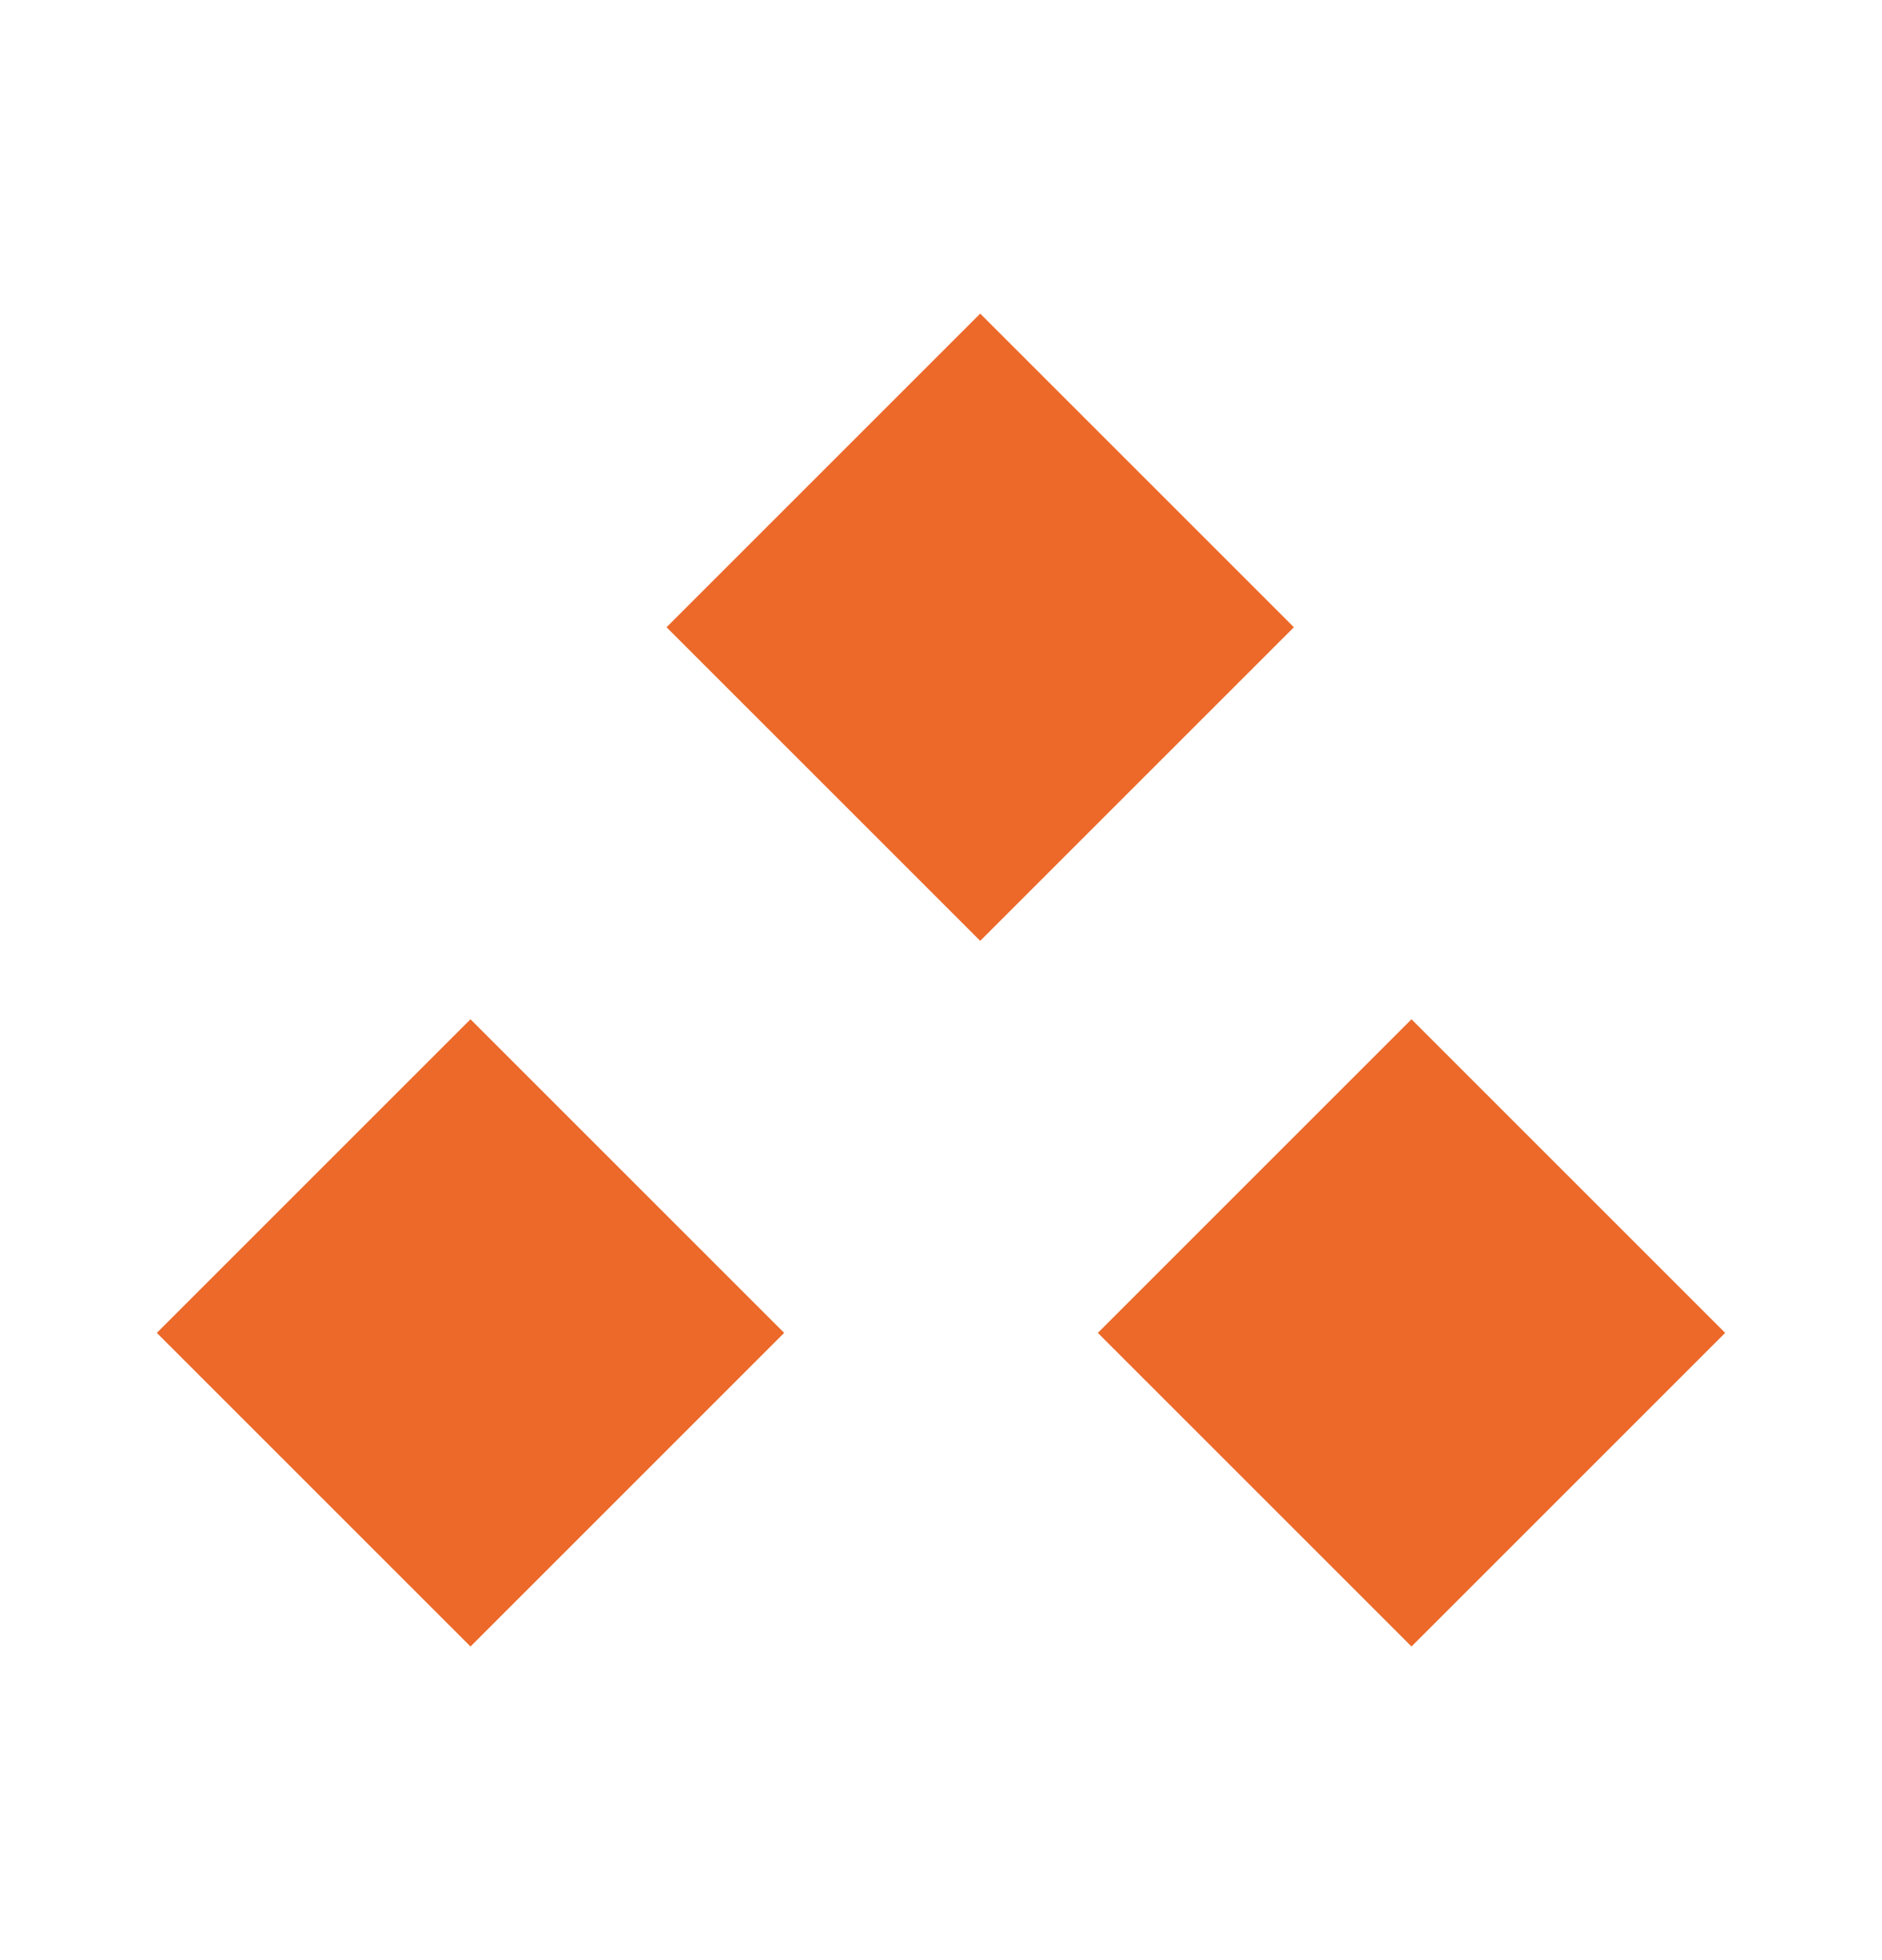
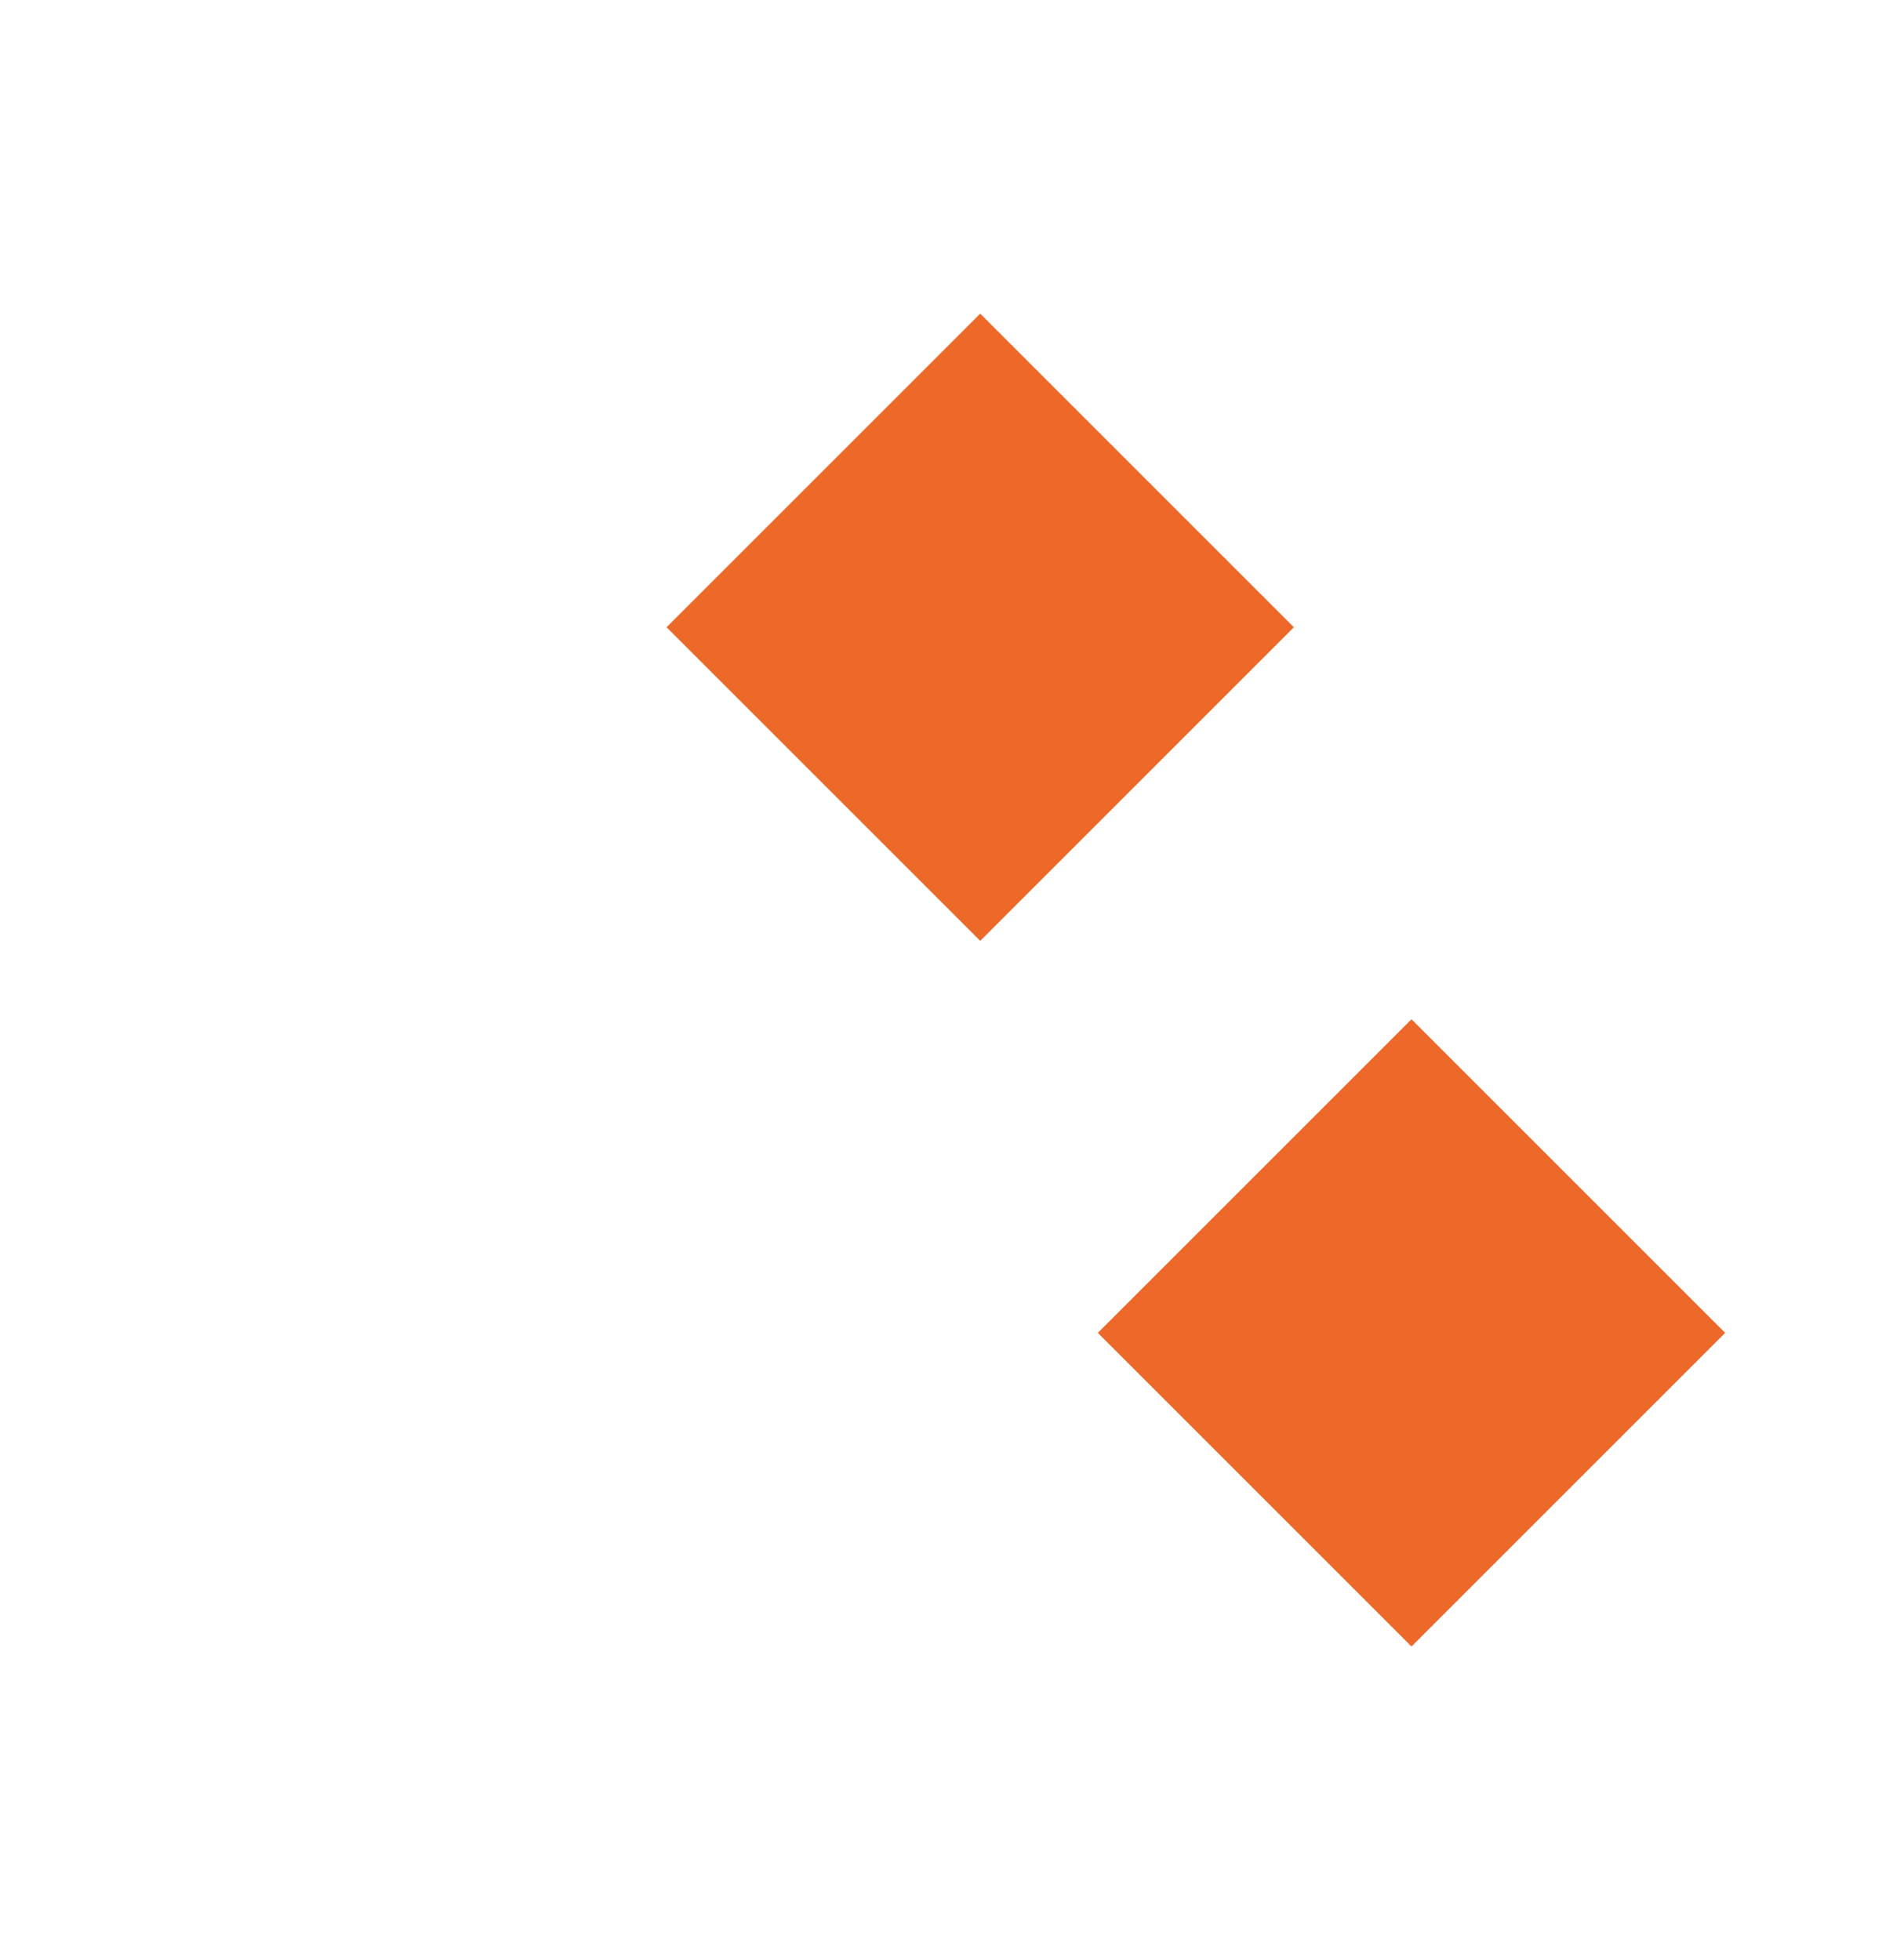
<svg xmlns="http://www.w3.org/2000/svg" width="24" height="25" viewBox="0 0 24 25" fill="none">
  <path d="M12.5 4L16.5 8L12.5 12L8.5 8L12.5 4Z" fill="#EC692A" />
-   <path d="M6 13L10 17L6 21L2 17L6 13Z" fill="#EC692A" />
  <path d="M18 13L22 17L18 21L14 17L18 13Z" fill="#EC692A" />
</svg>